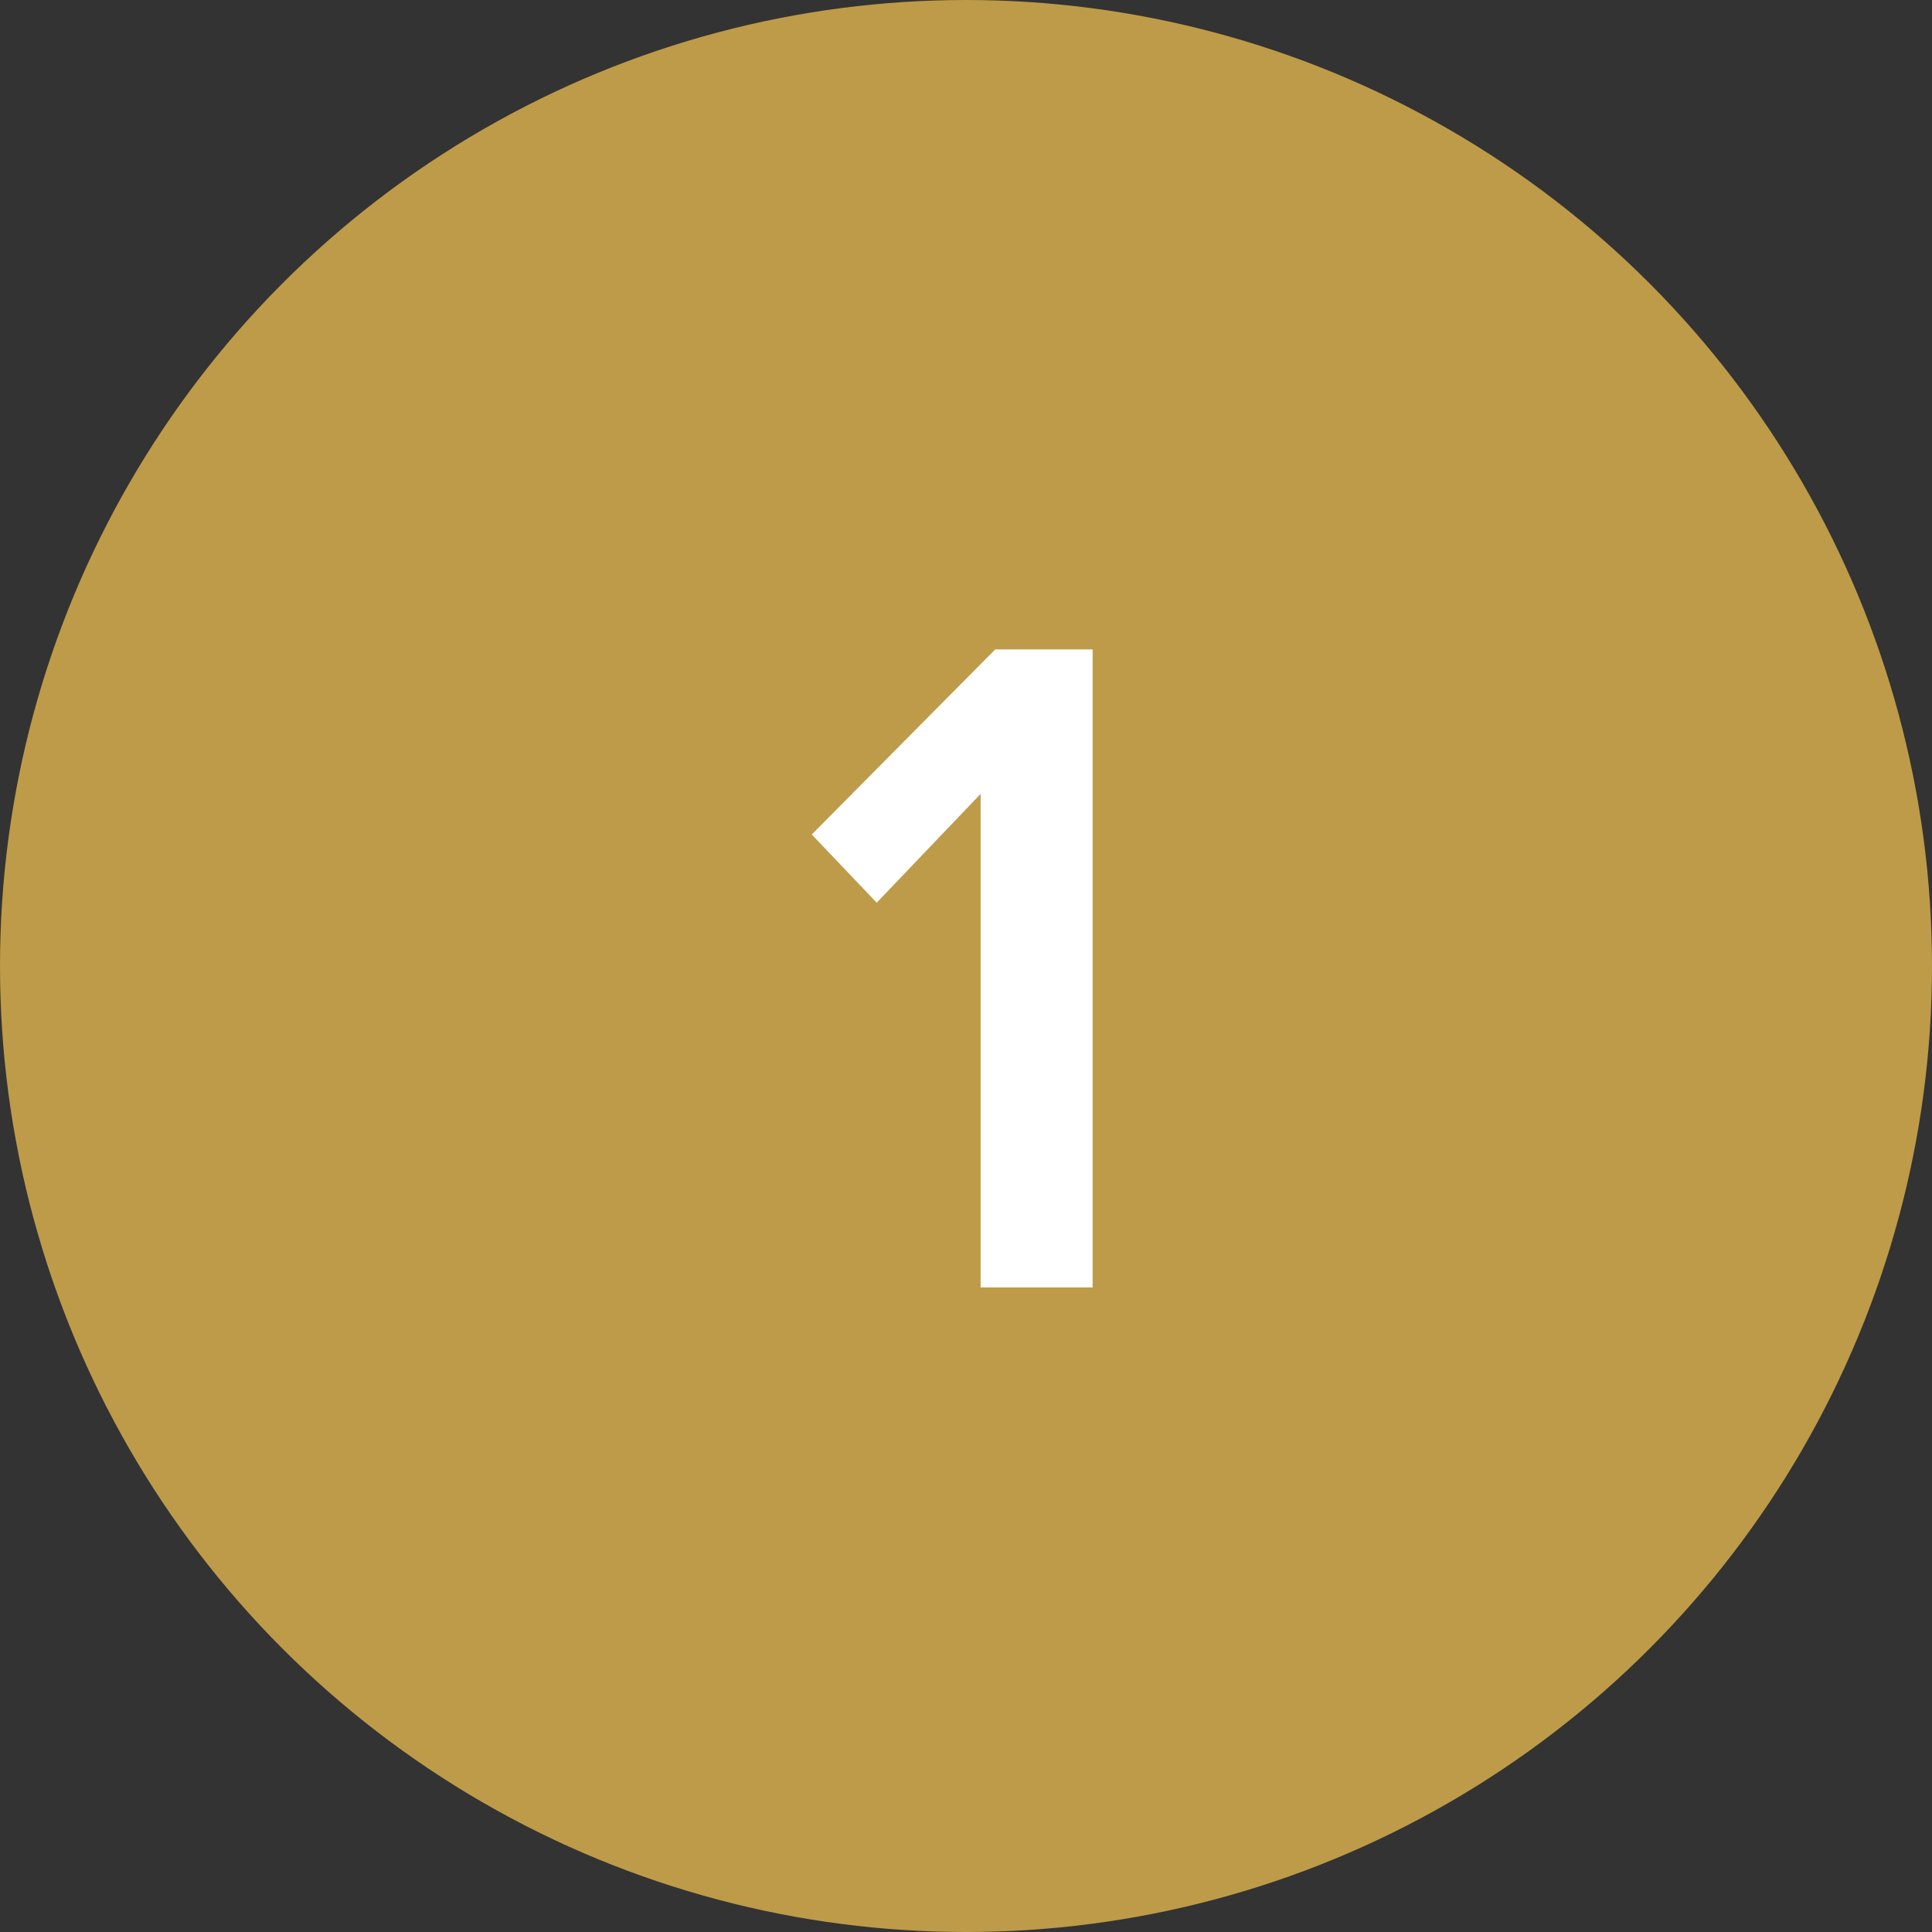
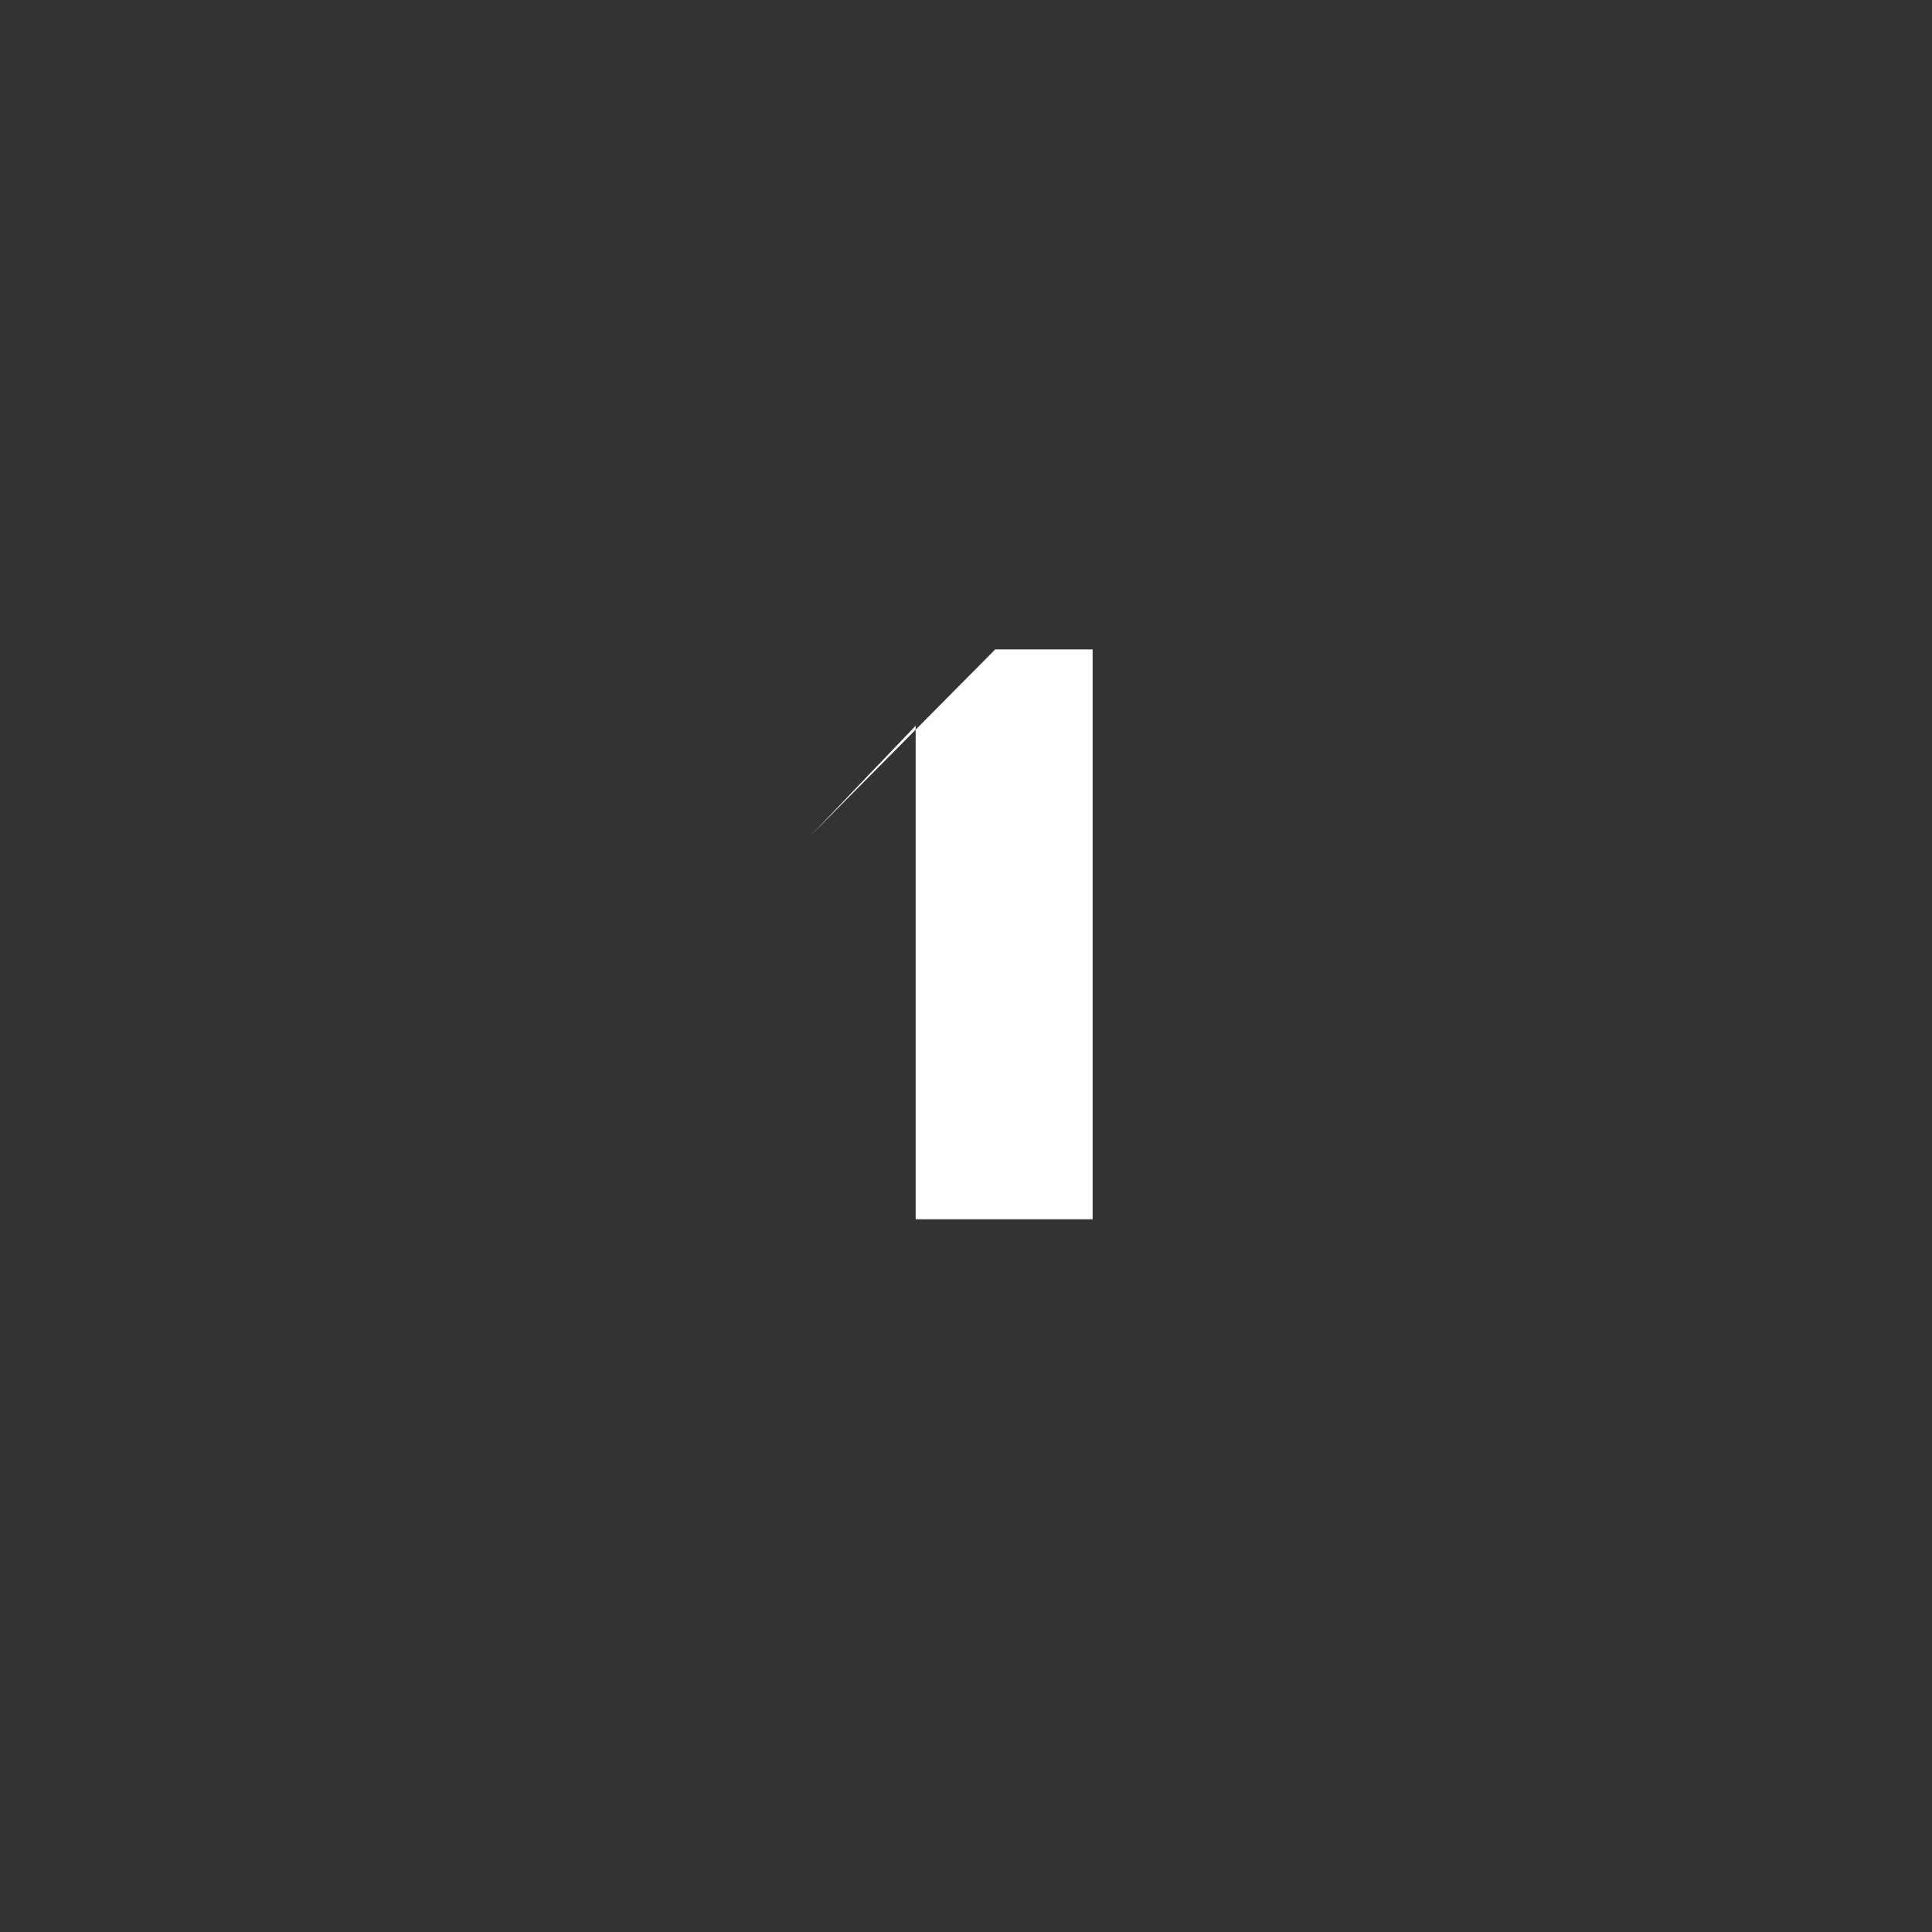
<svg xmlns="http://www.w3.org/2000/svg" version="1.1" id="Layer_1" x="0px" y="0px" viewBox="0 0 119 119" style="enable-background:new 0 0 119 119;" xml:space="preserve">
  <rect x="0" y="0" width="119" height="119" fill="#333333" stroke="none" />
  <style type="text/css">
	.st0{fill:#BE9B48;}
	.st1{fill:#FFFFFF;}
</style>
  <g id="Group_2928" transform="translate(628 1454)">
-     <circle id="Ellipse_1088" class="st0" cx="-568.5" cy="-1394.5" r="59.5" />
-     <path id="Path_11376" class="st1" d="M-560.7-1374.6v-39.4h-6l-11.3,11.4l4,4.2l6.4-6.7v30.4H-560.7z" />
+     <path id="Path_11376" class="st1" d="M-560.7-1374.6v-39.4h-6l-11.3,11.4l6.4-6.7v30.4H-560.7z" />
  </g>
</svg>